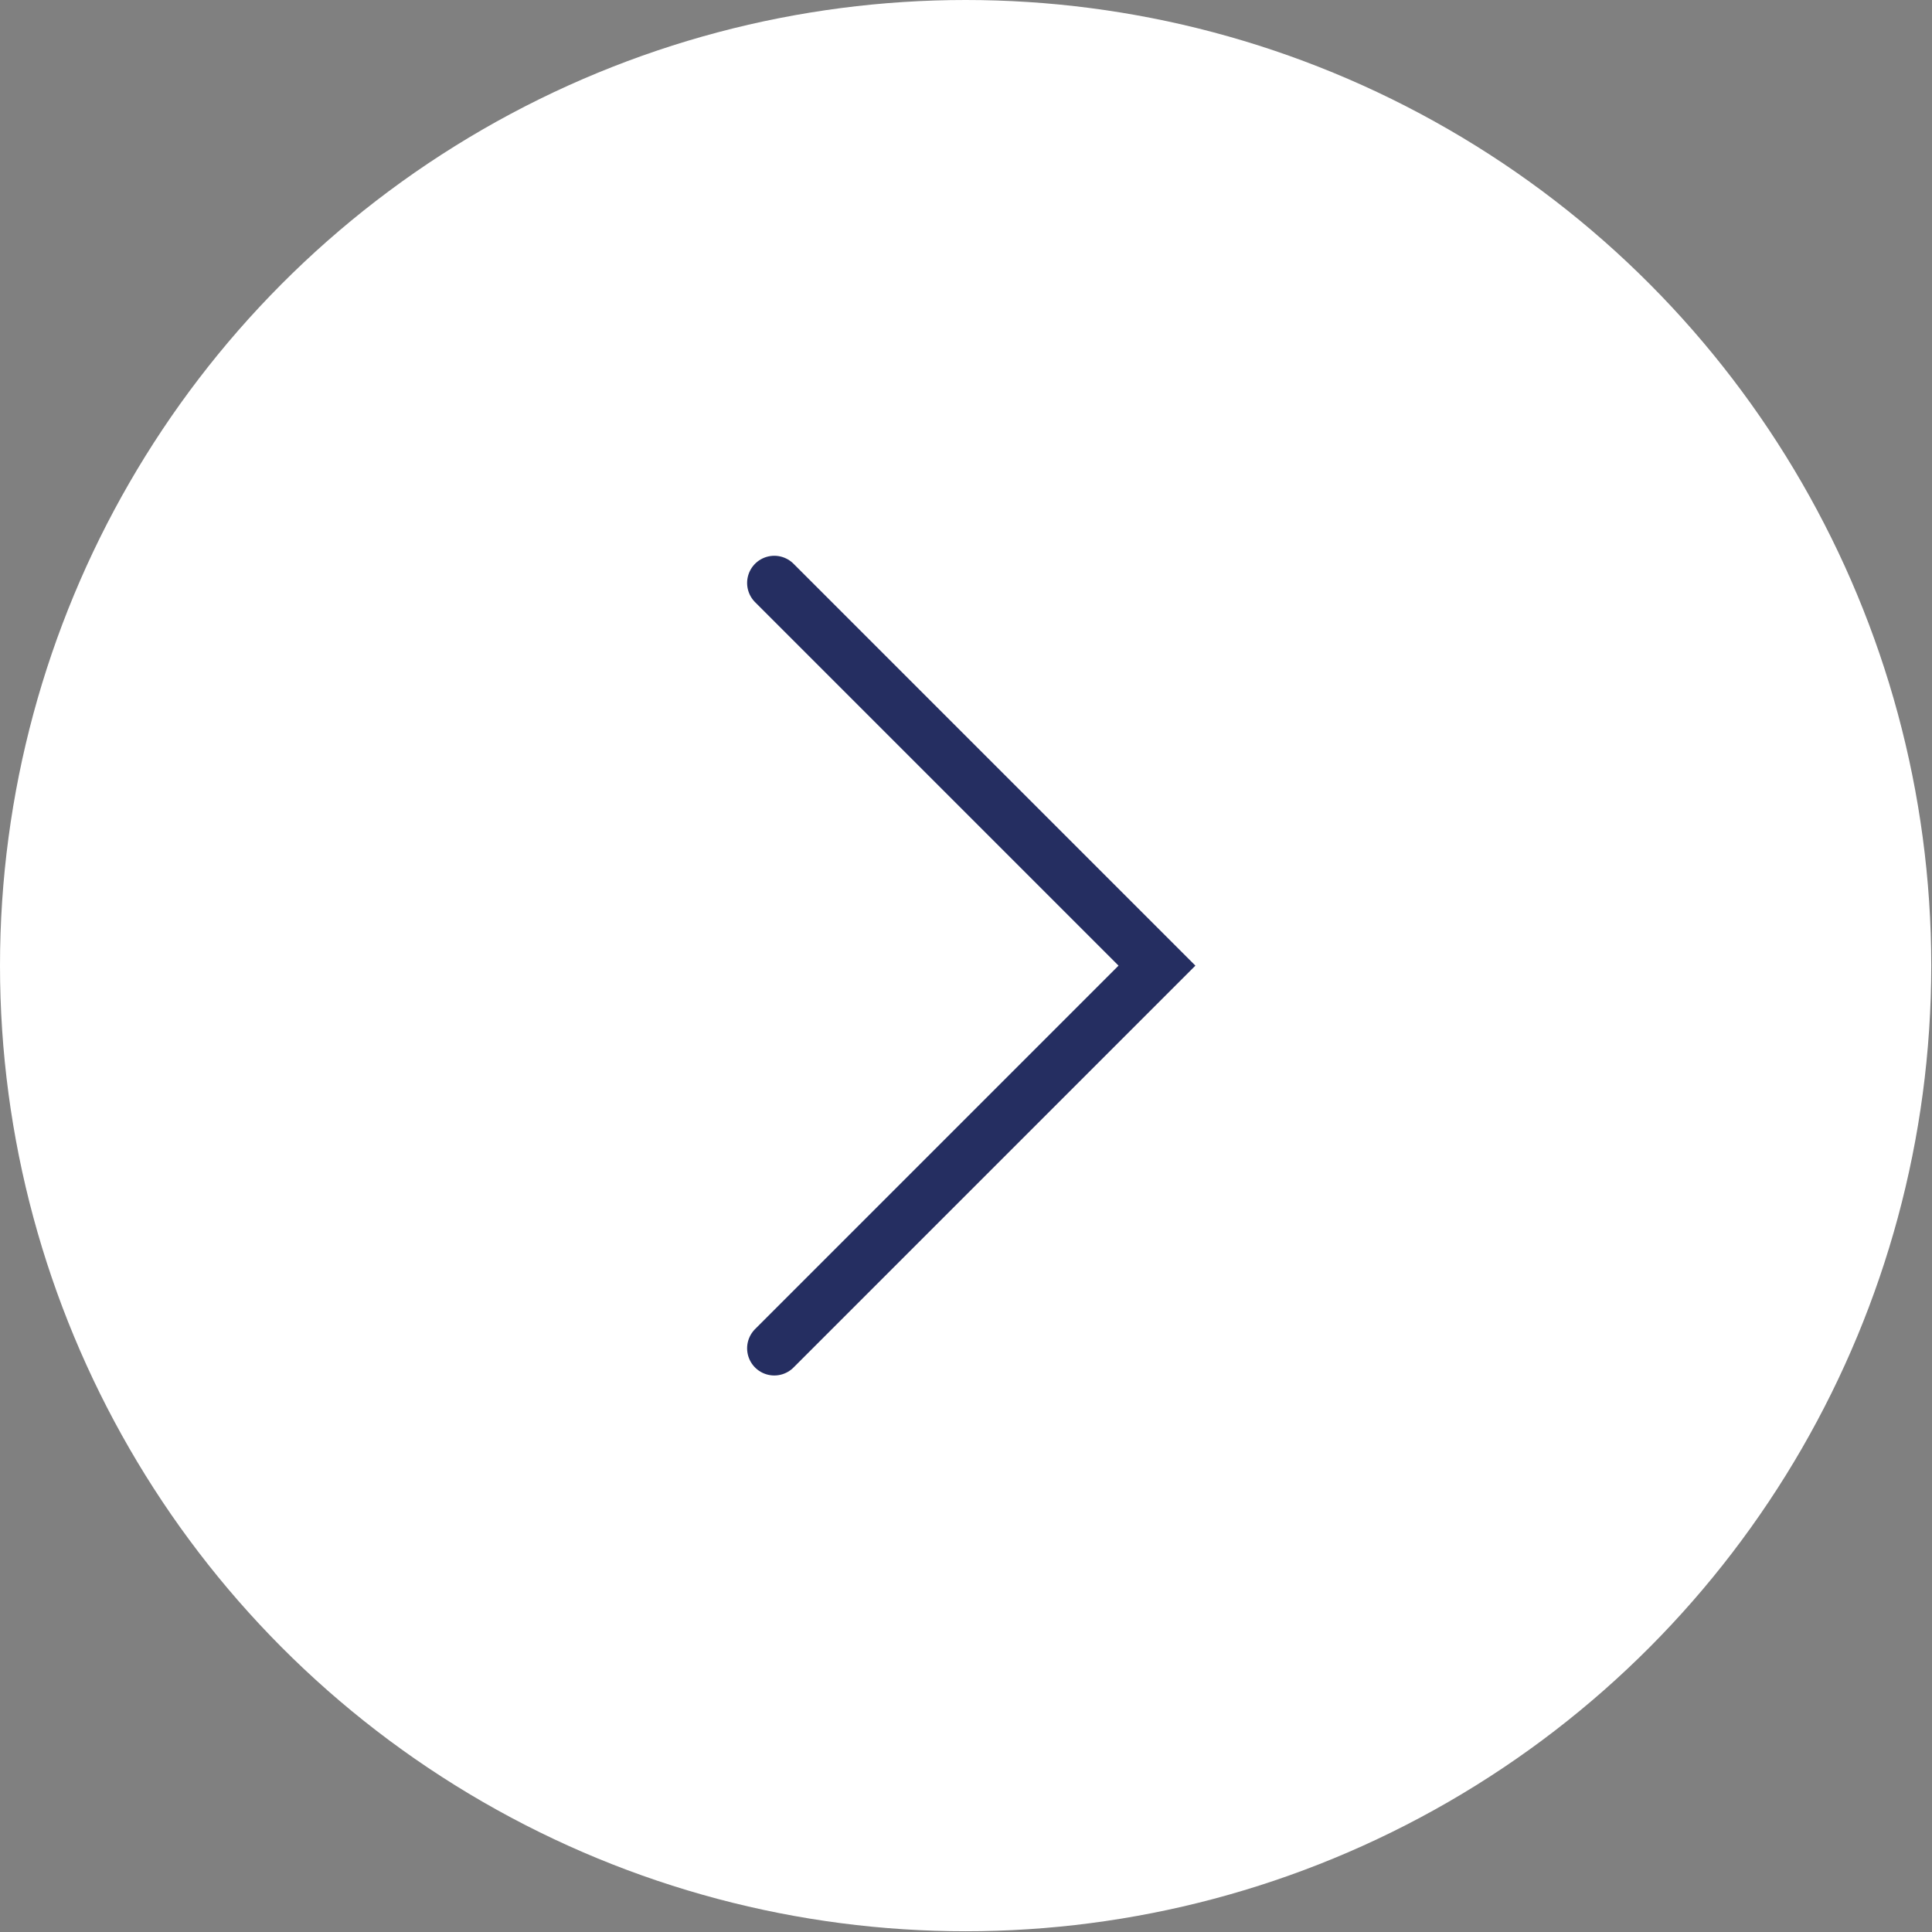
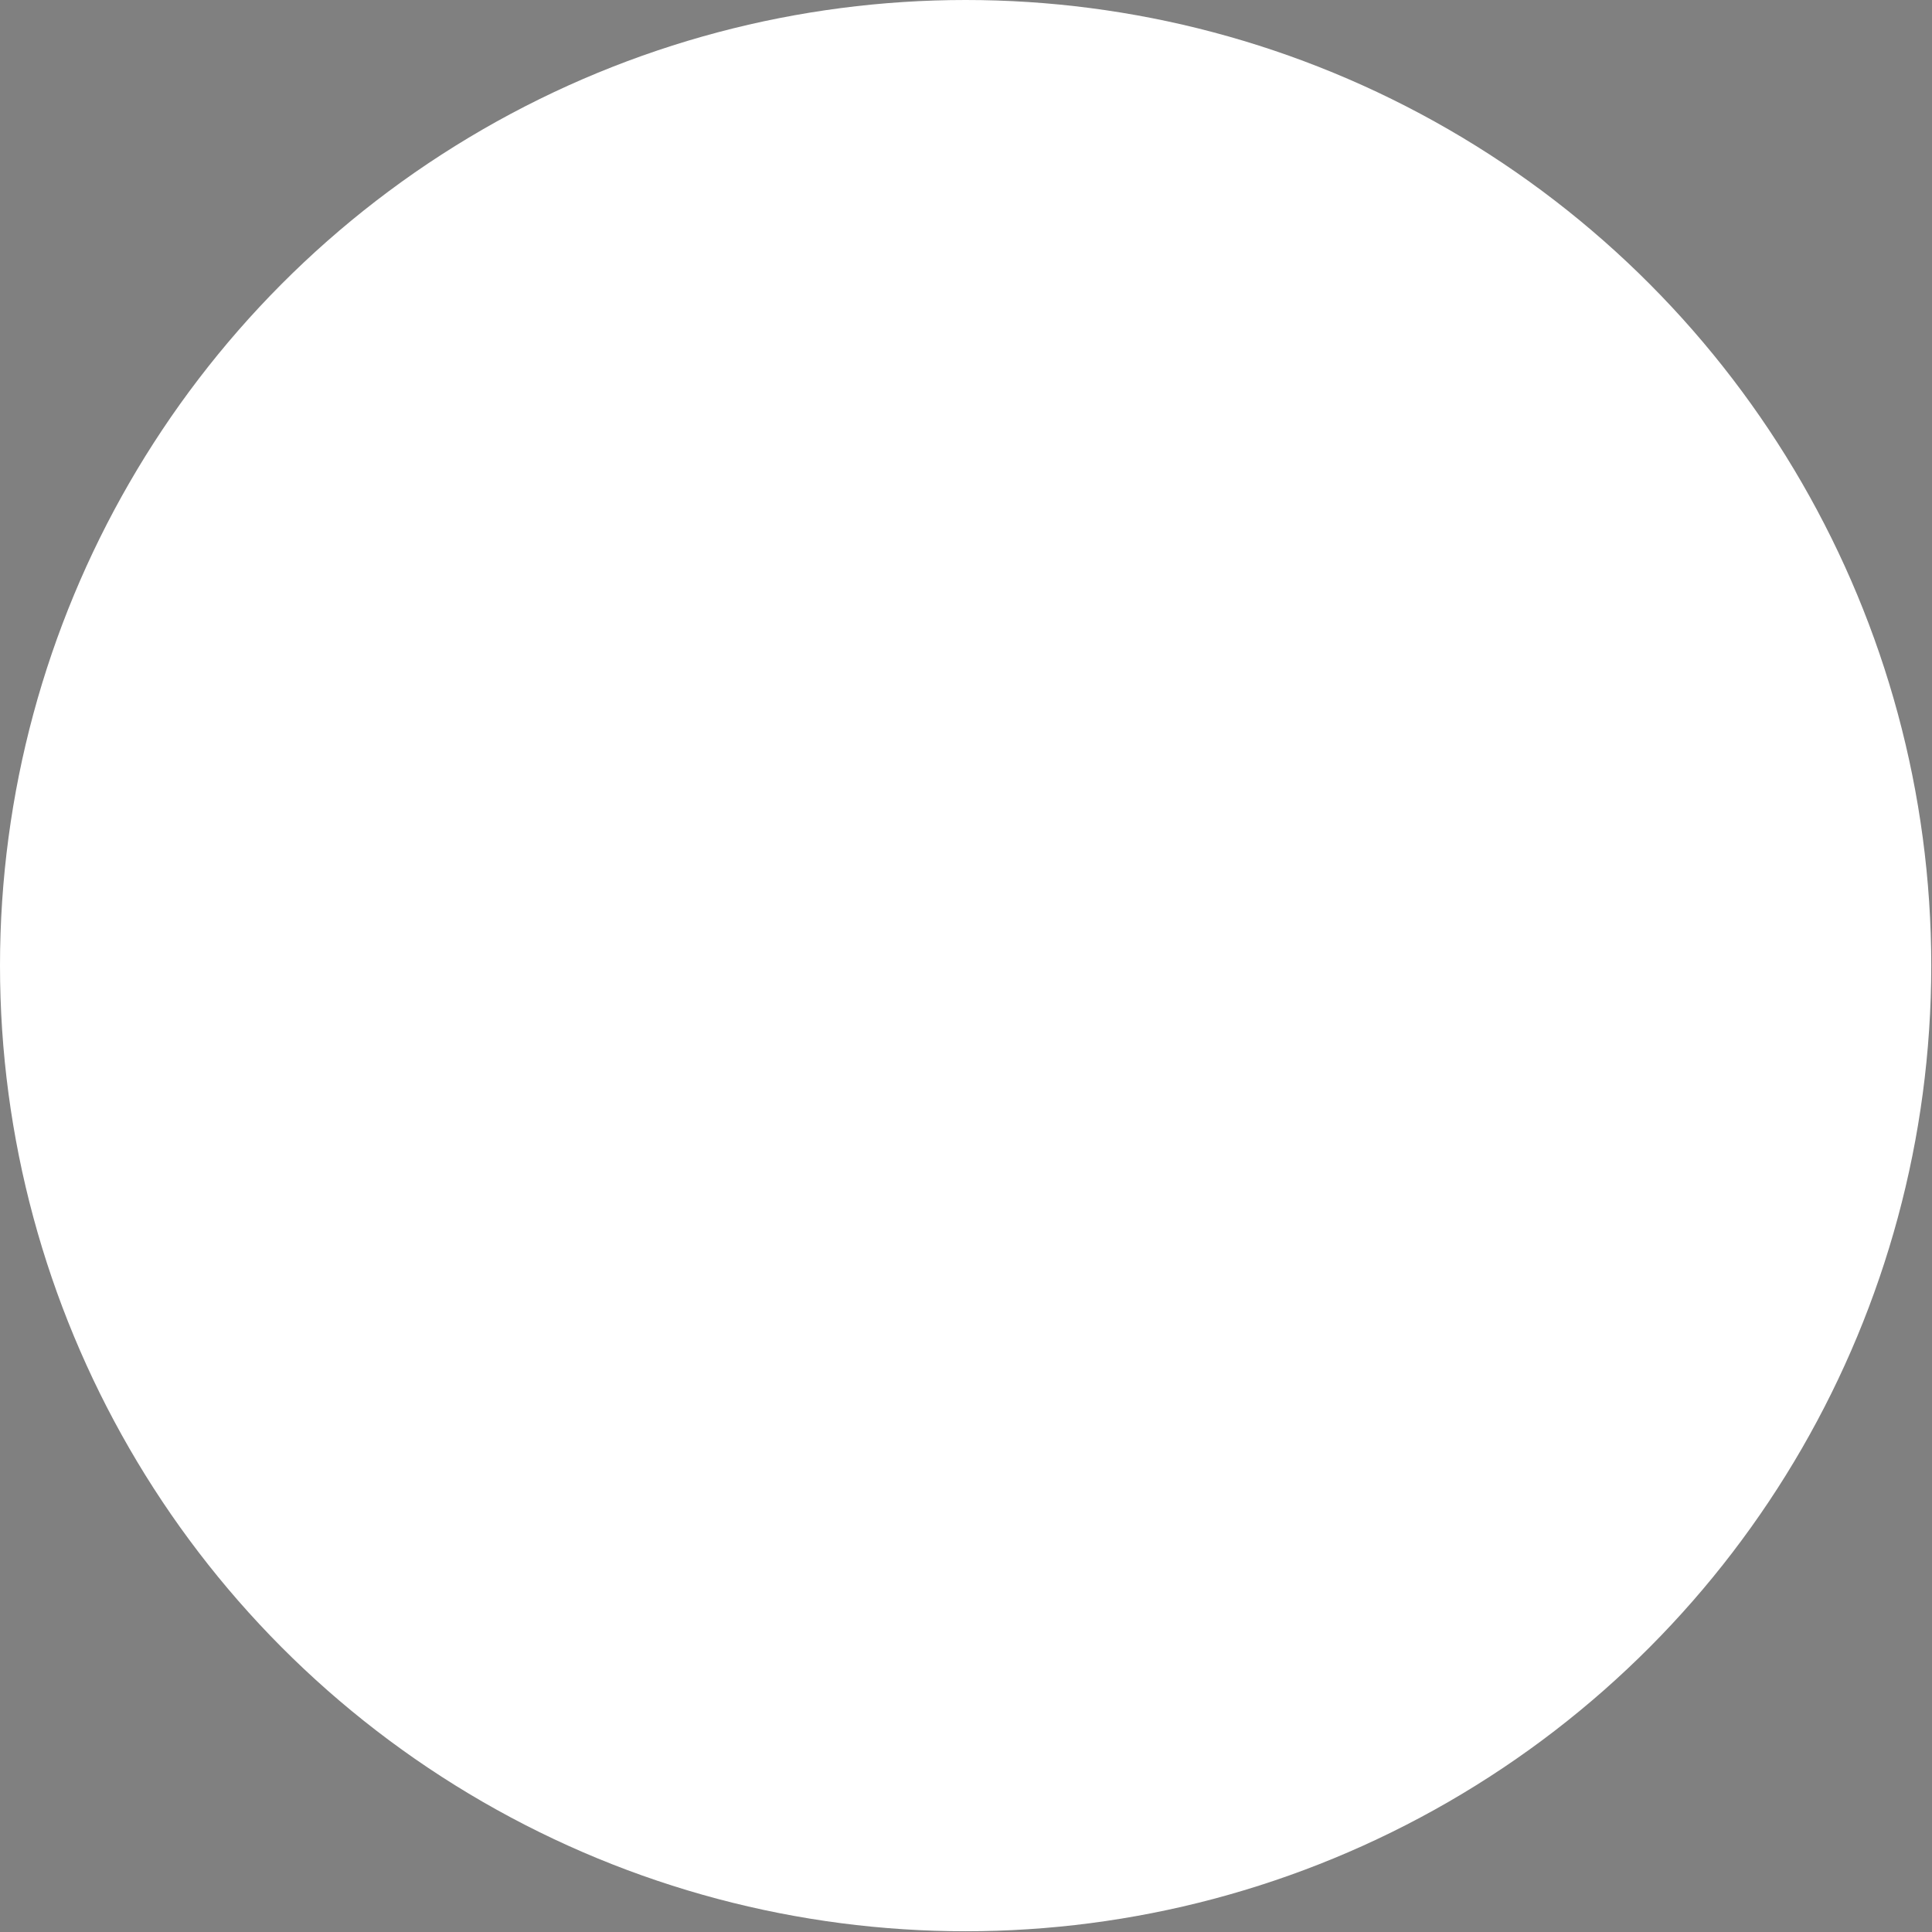
<svg xmlns="http://www.w3.org/2000/svg" viewBox="0 0 25.95 25.95">
  <rect x="0" y="0" width="25.95" height="25.95" fill="#808080" stroke="none" />
  <g data-name="Layer 2">
    <g data-name="Main Menu">
      <circle cx="12.97" cy="12.97" r="12.97" fill="#fff" />
-       <path fill="none" stroke="#252e61" stroke-linecap="round" stroke-miterlimit="10" stroke-width=".73" d="M10.4 7.83l5.14 5.14-5.14 5.14" />
    </g>
  </g>
</svg>